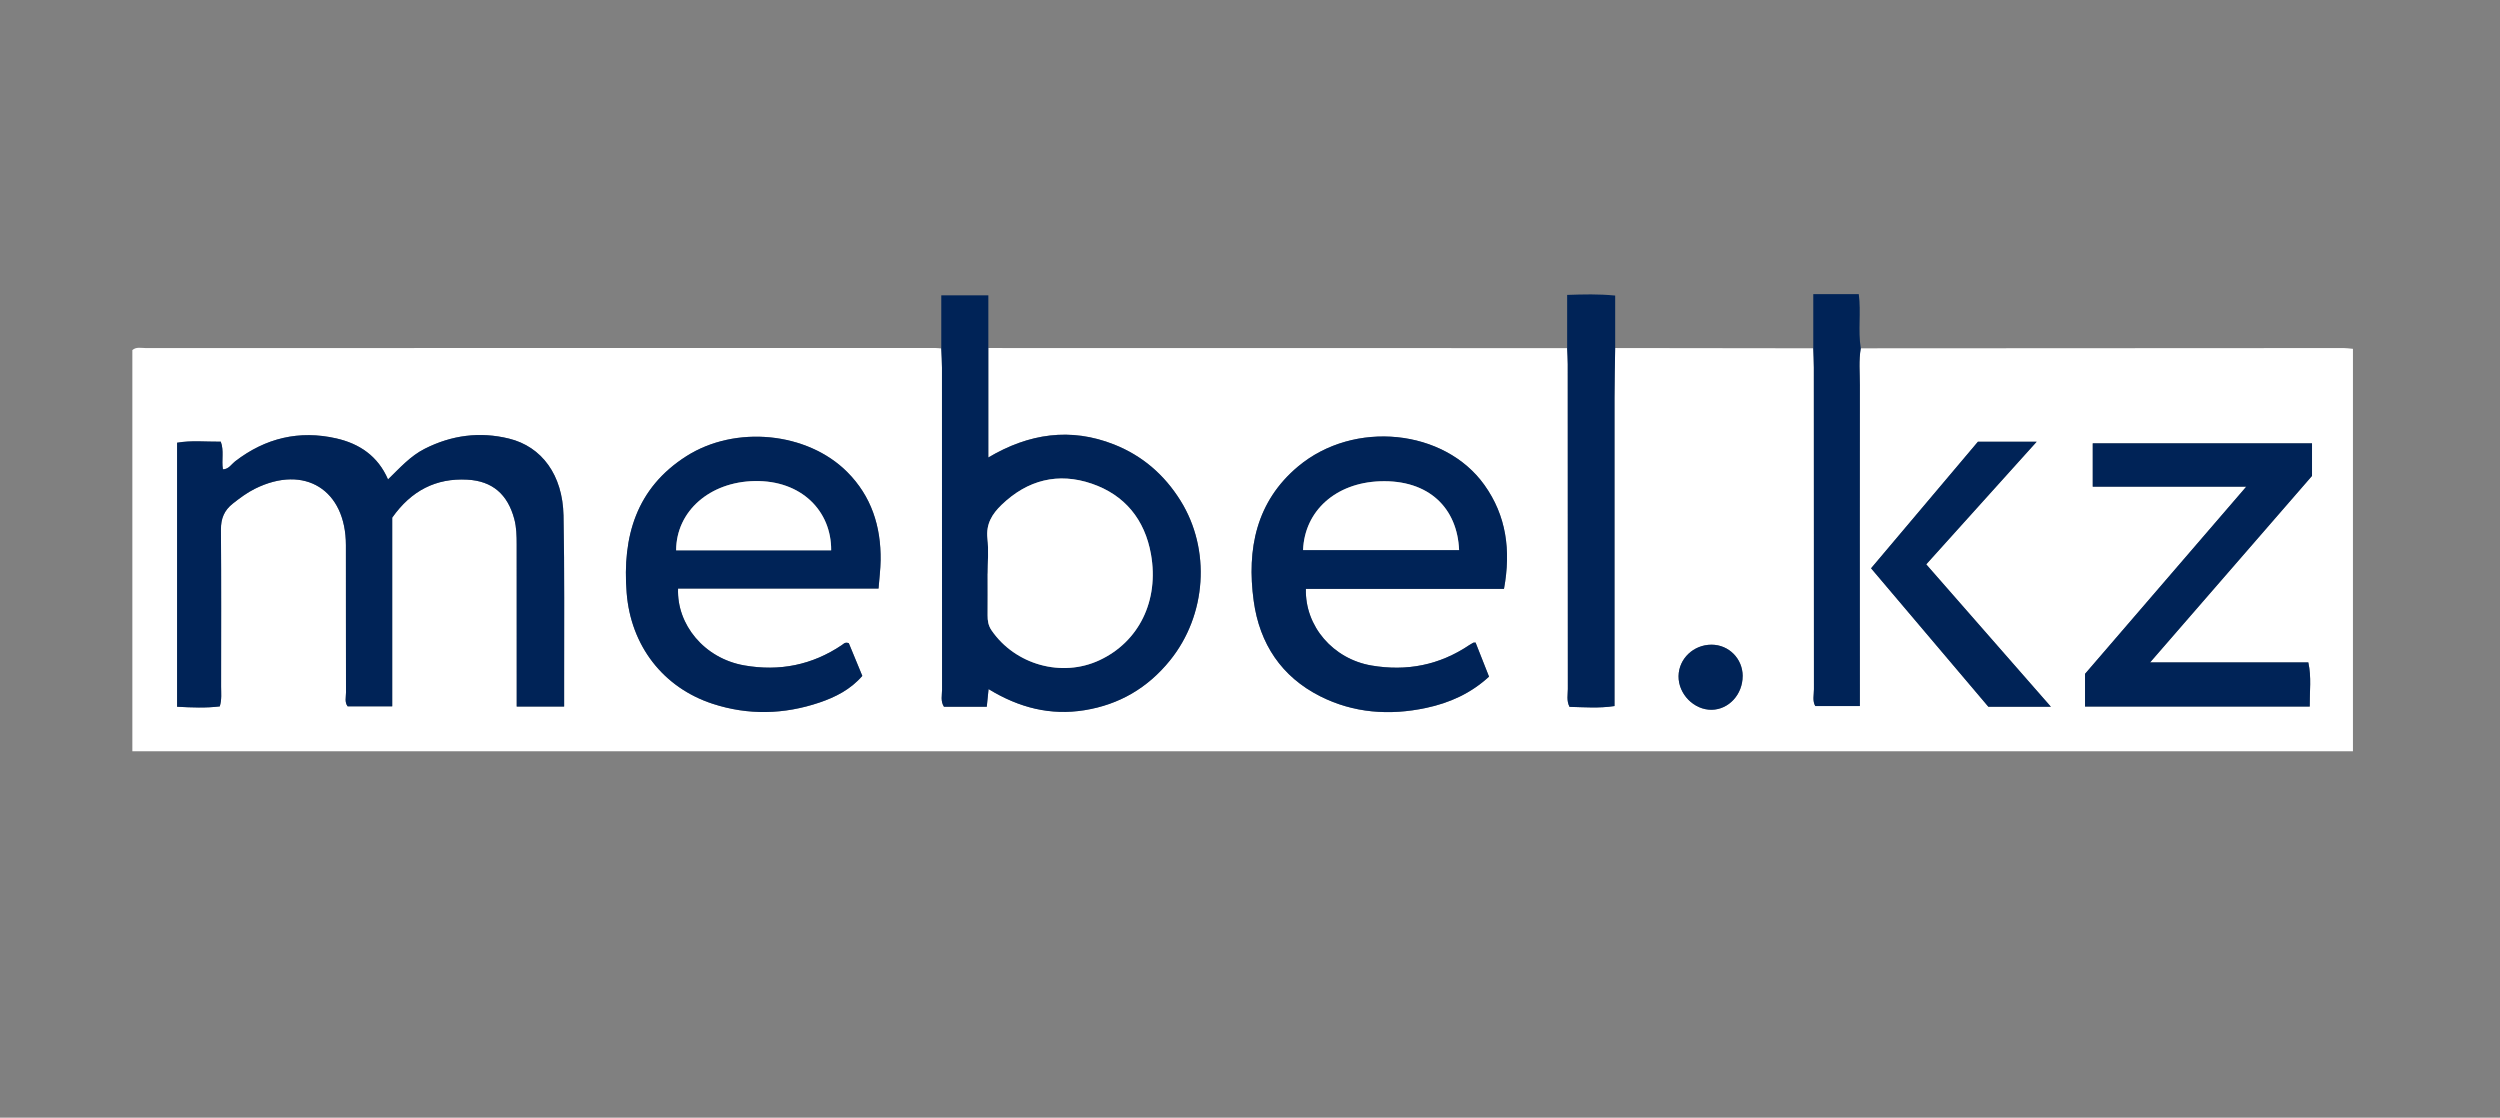
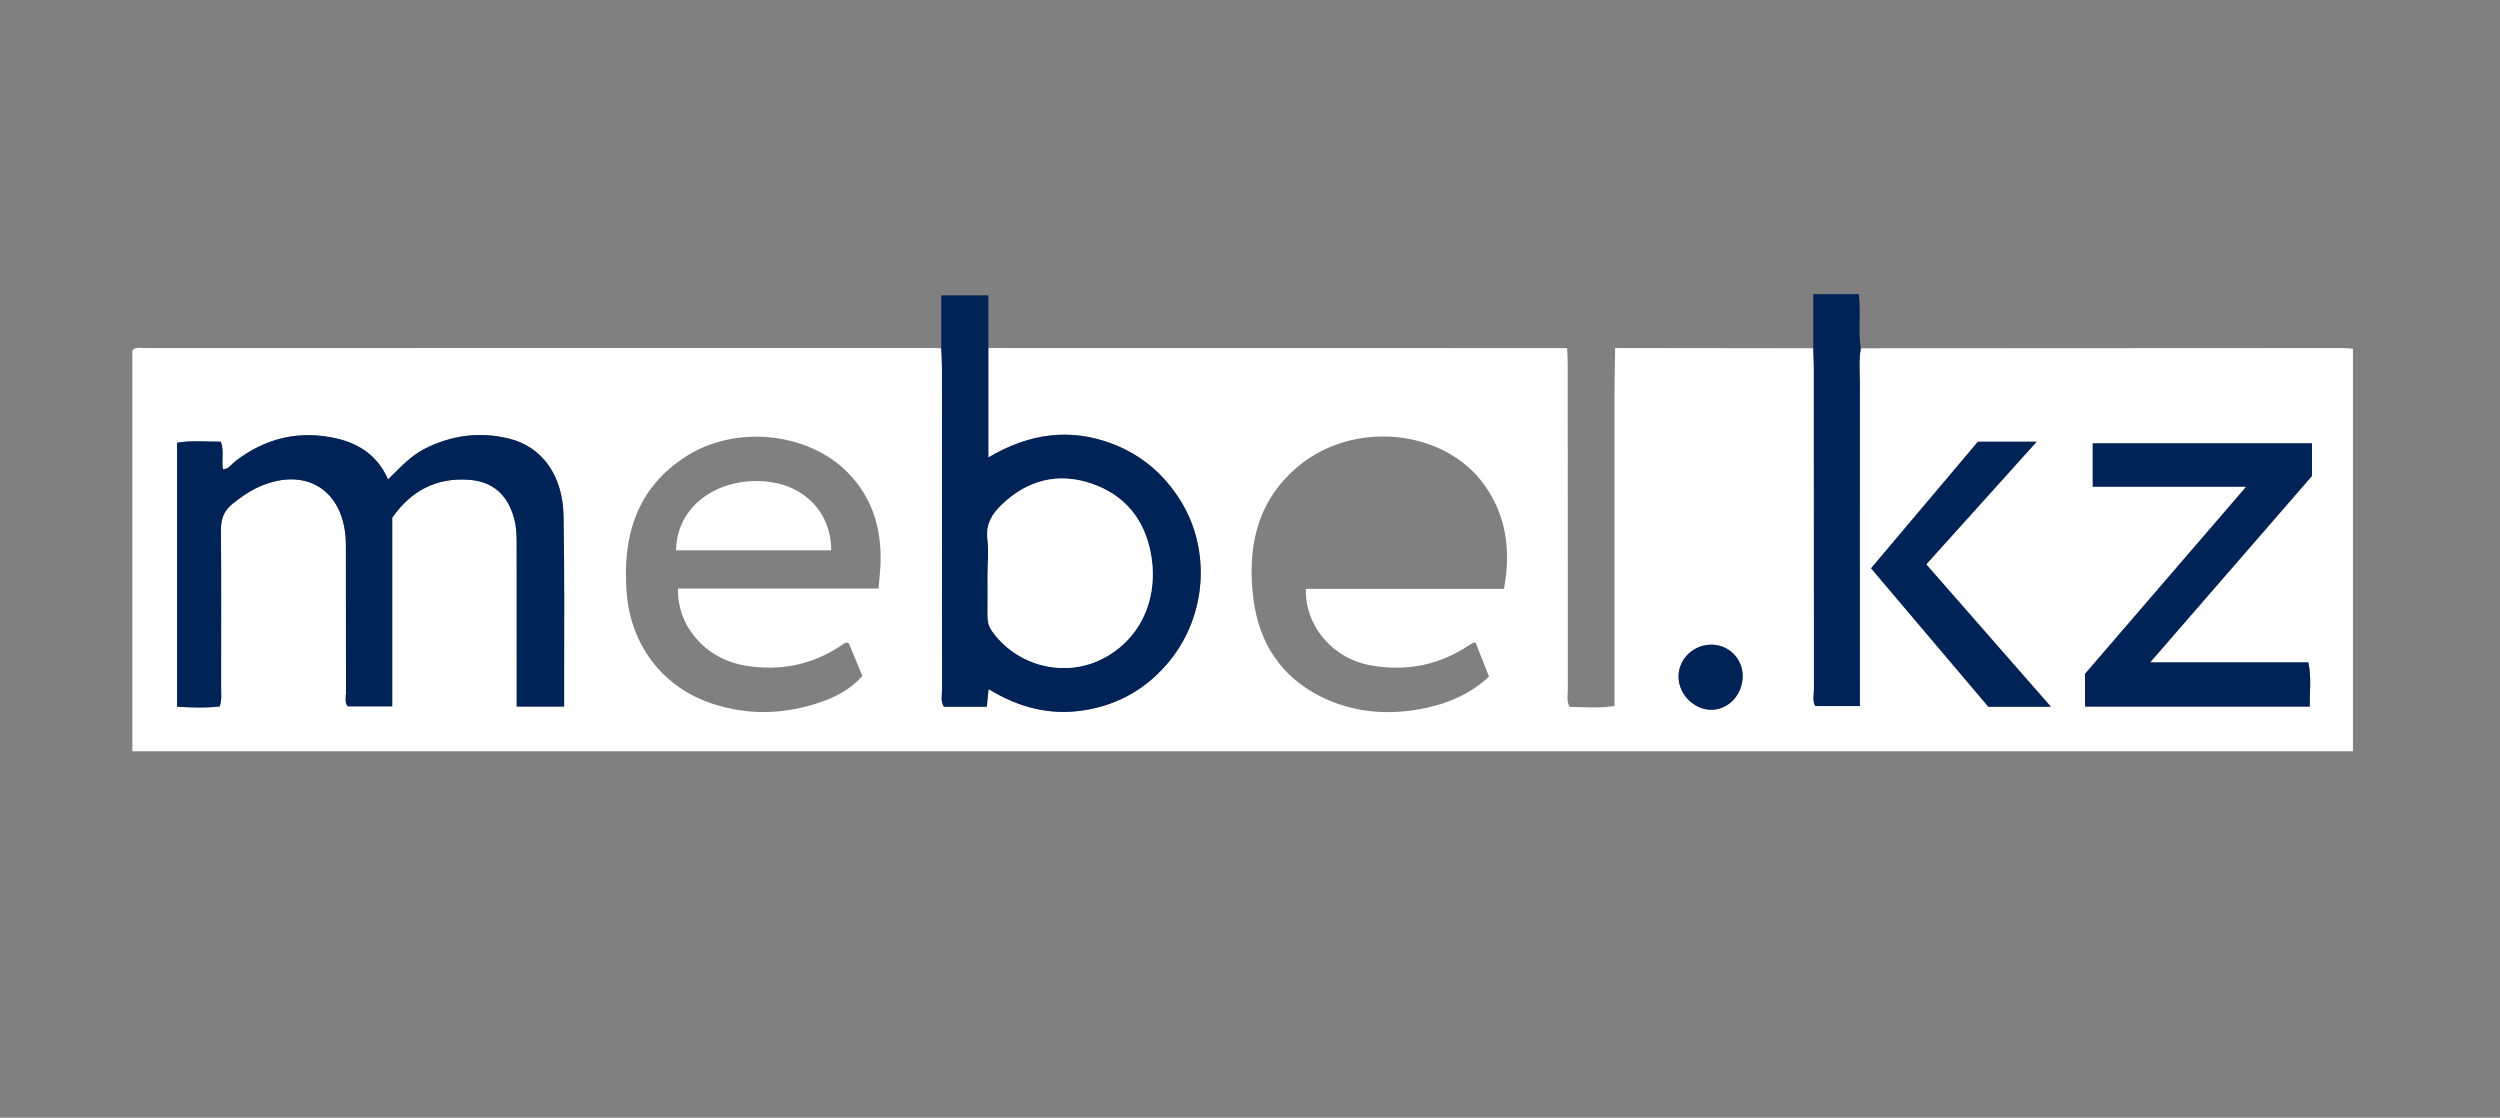
<svg xmlns="http://www.w3.org/2000/svg" width="170" height="76" viewBox="0 0 170 76" fill="none">
  <rect x="0" y="0" width="170" height="76" fill="#808080" stroke="none" />
  <path d="M126.535 23.685C137.484 23.679 148.433 23.672 159.382 23.668C159.558 23.668 159.732 23.696 160 23.72V51.088H9V23.807C9.26 23.572 9.597 23.668 9.906 23.668C27.796 23.663 45.688 23.663 63.578 23.663C63.719 23.663 63.863 23.683 64.005 23.694C64.022 24.128 64.052 24.561 64.052 24.995C64.054 32.293 64.052 39.59 64.059 46.885C64.059 47.267 63.943 47.676 64.187 48.056H67.099C67.137 47.679 67.172 47.337 67.221 46.855C69.301 48.13 71.437 48.662 73.743 48.291C76.098 47.912 78.039 46.779 79.552 44.911C82.054 41.824 82.344 37.365 80.274 34.043C79.17 32.271 77.665 30.976 75.744 30.218C72.801 29.056 69.967 29.466 67.204 31.107V23.666C80.323 23.668 93.443 23.67 106.564 23.672C106.579 24.034 106.605 24.396 106.605 24.758C106.607 32.12 106.605 39.485 106.612 46.848C106.612 47.234 106.513 47.637 106.725 48.062C107.728 48.089 108.739 48.167 109.785 48.008C109.785 47.489 109.785 47.057 109.785 46.624C109.785 40.093 109.78 33.566 109.785 27.035C109.785 25.913 109.815 24.79 109.83 23.666C114.321 23.672 118.81 23.677 123.301 23.683C123.314 24.117 123.34 24.553 123.34 24.986C123.34 32.279 123.34 39.573 123.347 46.866C123.347 47.249 123.237 47.655 123.437 48.006H126.468C126.468 47.467 126.468 46.999 126.468 46.532C126.468 39.747 126.459 32.962 126.468 26.177C126.468 25.346 126.384 24.509 126.532 23.681L126.535 23.685ZM38.361 48.043C38.361 47.45 38.361 46.914 38.361 46.377C38.352 42.602 38.395 38.825 38.318 35.05C38.262 32.301 36.843 30.37 34.608 29.823C32.628 29.339 30.713 29.588 28.88 30.516C27.899 31.013 27.184 31.824 26.385 32.6C25.696 31.002 24.43 30.168 22.867 29.81C20.353 29.239 18.053 29.782 15.992 31.368C15.737 31.565 15.552 31.909 15.157 31.916C15.054 31.27 15.243 30.647 15.013 30.035C13.987 30.043 13.002 29.936 12.042 30.104V48.058C13.055 48.112 14.004 48.152 14.945 48.034C15.088 47.559 15.035 47.121 15.035 46.689C15.035 43.13 15.05 39.573 15.024 36.013C15.018 35.259 15.247 34.699 15.834 34.241C16.317 33.864 16.8 33.5 17.349 33.228C20.718 31.562 23.519 33.306 23.521 37.073C23.521 40.414 23.517 43.753 23.528 47.094C23.528 47.406 23.423 47.746 23.64 48.03H26.671V35.198C27.965 33.365 29.64 32.502 31.772 32.615C33.485 32.707 34.52 33.611 34.971 35.29C35.125 35.863 35.132 36.436 35.134 37.016C35.14 39.956 35.136 42.899 35.136 45.839C35.136 46.556 35.136 47.273 35.136 48.043H38.361ZM102.271 40.041C102.752 37.417 102.432 35.069 100.938 32.977C98.228 29.18 92.073 28.535 88.269 31.719C85.426 34.099 84.767 37.334 85.252 40.87C85.654 43.79 87.157 46.024 89.765 47.343C92.043 48.494 94.486 48.668 96.974 48.139C98.57 47.799 100.014 47.153 101.253 46.011C100.933 45.2 100.631 44.438 100.339 43.694C100.246 43.699 100.208 43.69 100.182 43.705C100.089 43.755 99.997 43.808 99.909 43.867C97.876 45.235 95.654 45.663 93.263 45.255C90.656 44.81 88.733 42.596 88.799 40.041H102.271ZM59.741 40.019C59.795 39.318 59.874 38.712 59.883 38.103C59.913 35.795 59.256 33.742 57.605 32.09C54.898 29.383 50.01 28.89 46.669 31.024C43.277 33.188 42.311 36.475 42.614 40.318C42.899 43.914 45.1 46.761 48.466 47.86C50.892 48.651 53.326 48.585 55.727 47.772C56.806 47.406 57.833 46.89 58.638 45.961C58.318 45.185 58.004 44.429 57.719 43.736C57.453 43.644 57.365 43.786 57.255 43.86C55.224 45.231 52.998 45.667 50.611 45.248C47.884 44.771 46.012 42.465 46.109 40.019H59.743H59.741ZM157.063 48.043C157.05 47.014 157.19 46.055 156.966 45.041H146.209C149.996 40.68 153.643 36.477 157.218 32.36V30.148H142.308V33.093H152.748C148.967 37.482 145.339 41.696 141.784 45.822V48.043H157.065H157.063ZM139.459 48.056C136.554 44.736 133.785 41.574 130.985 38.376C133.486 35.597 135.929 32.886 138.493 30.039H134.499C132.097 32.886 129.686 35.741 127.234 38.644C129.95 41.85 132.6 44.978 135.208 48.056H139.461H139.459ZM118.501 45.974C118.501 44.791 117.561 43.843 116.386 43.838C115.158 43.836 114.156 44.791 114.141 45.976C114.126 47.197 115.191 48.278 116.393 48.263C117.554 48.248 118.501 47.221 118.499 45.972L118.501 45.974Z" fill="white" />
  <path d="M67.206 23.67V31.111C69.969 29.472 72.803 29.062 75.746 30.222C77.668 30.98 79.173 32.275 80.276 34.047C82.346 37.369 82.054 41.828 79.555 44.915C78.041 46.785 76.101 47.916 73.746 48.295C71.44 48.668 69.304 48.134 67.223 46.859C67.174 47.341 67.14 47.683 67.101 48.06H64.19C63.945 47.678 64.061 47.271 64.061 46.889C64.052 39.592 64.057 32.295 64.055 24.999C64.055 24.566 64.022 24.132 64.007 23.698V20.082H67.208V23.67H67.206ZM67.163 39.01H67.159C67.159 39.954 67.165 40.898 67.157 41.839C67.153 42.21 67.206 42.541 67.425 42.861C69.033 45.207 72.204 46.092 74.763 44.895C77.44 43.644 78.825 40.858 78.267 37.691C77.848 35.322 76.476 33.655 74.241 32.89C71.962 32.109 69.877 32.626 68.11 34.328C67.464 34.949 67.037 35.634 67.146 36.617C67.234 37.406 67.163 38.21 67.163 39.01Z" fill="#002357" />
  <path d="M126.534 23.686C126.388 24.514 126.472 25.349 126.47 26.181C126.461 32.967 126.468 39.752 126.47 46.537C126.47 47.006 126.47 47.472 126.47 48.011H123.438C123.237 47.662 123.348 47.254 123.348 46.871C123.342 39.578 123.344 32.285 123.342 24.991C123.342 24.558 123.316 24.122 123.303 23.688V20H126.397C126.562 21.249 126.337 22.478 126.534 23.686Z" fill="#002357" />
-   <path d="M109.832 23.67C109.817 24.793 109.787 25.915 109.787 27.04C109.782 33.57 109.787 40.098 109.787 46.629C109.787 47.06 109.787 47.494 109.787 48.013C108.741 48.172 107.73 48.091 106.727 48.067C106.515 47.644 106.614 47.239 106.614 46.853C106.607 39.49 106.609 32.125 106.607 24.762C106.607 24.401 106.581 24.039 106.566 23.677V20.054C107.694 20.015 108.675 19.987 109.832 20.098V23.67Z" fill="#002357" />
  <path d="M38.361 48.043H35.136C35.136 47.274 35.136 46.557 35.136 45.84C35.136 42.899 35.138 39.957 35.134 37.017C35.134 36.439 35.125 35.866 34.971 35.29C34.52 33.612 33.485 32.705 31.772 32.616C29.64 32.502 27.965 33.366 26.671 35.199V48.03H23.639C23.422 47.747 23.53 47.407 23.528 47.095C23.519 43.754 23.521 40.415 23.521 37.073C23.521 33.307 20.718 31.563 17.349 33.228C16.797 33.501 16.316 33.863 15.833 34.242C15.247 34.702 15.018 35.26 15.024 36.014C15.05 39.571 15.037 43.13 15.035 46.69C15.035 47.121 15.088 47.557 14.945 48.035C14.002 48.152 13.053 48.111 12.042 48.059V30.105C13.002 29.937 13.985 30.044 15.013 30.035C15.245 30.648 15.054 31.271 15.157 31.916C15.552 31.912 15.737 31.567 15.992 31.369C18.051 29.782 20.352 29.24 22.866 29.811C24.429 30.166 25.696 31.003 26.385 32.601C27.184 31.825 27.899 31.014 28.88 30.517C30.713 29.588 32.628 29.34 34.608 29.824C36.845 30.371 38.262 32.304 38.318 35.05C38.395 38.826 38.352 42.603 38.361 46.378C38.361 46.914 38.361 47.45 38.361 48.043Z" fill="#002357" />
-   <path d="M102.271 40.041H88.8C88.731 42.595 90.654 44.81 93.263 45.255C95.655 45.662 97.879 45.235 99.91 43.866C99.998 43.807 100.09 43.753 100.182 43.705C100.208 43.692 100.247 43.7 100.339 43.694C100.633 44.437 100.934 45.2 101.254 46.011C100.013 47.153 98.57 47.798 96.975 48.138C94.487 48.668 92.044 48.493 89.766 47.343C87.155 46.024 85.654 43.79 85.253 40.869C84.768 37.334 85.427 34.099 88.269 31.719C92.074 28.532 98.229 29.177 100.938 32.977C102.432 35.069 102.752 37.416 102.271 40.041ZM99.218 37.406C99.103 34.583 97.194 32.602 93.821 32.728C90.839 32.841 88.716 34.727 88.609 37.406H99.218Z" fill="#002357" />
-   <path d="M59.742 40.018H46.108C46.011 42.464 47.885 44.77 50.61 45.247C52.997 45.666 55.223 45.23 57.254 43.859C57.364 43.785 57.452 43.643 57.718 43.735C58.003 44.426 58.317 45.184 58.637 45.96C57.834 46.889 56.805 47.405 55.726 47.771C53.325 48.584 50.891 48.65 48.465 47.858C45.099 46.76 42.896 43.913 42.612 40.317C42.308 36.474 43.276 33.187 46.668 31.023C50.011 28.891 54.899 29.384 57.604 32.089C59.255 33.741 59.912 35.794 59.882 38.102C59.873 38.711 59.794 39.316 59.74 40.018H59.742ZM56.52 37.42C56.539 34.755 54.506 32.649 51.309 32.71C48.28 32.769 45.989 34.741 45.977 37.42H56.52Z" fill="#002357" />
  <path d="M157.063 48.043H141.782V45.822C145.337 41.696 148.963 37.483 152.746 33.093H142.306V30.148H157.216V32.361C153.641 36.478 149.994 40.681 146.206 45.042H156.964C157.188 46.056 157.05 47.012 157.061 48.043H157.063Z" fill="#002357" />
  <path d="M139.459 48.056H135.206C132.6 44.978 129.95 41.853 127.232 38.644C129.686 35.739 132.095 32.883 134.497 30.039H138.491C135.927 32.886 133.484 35.597 130.983 38.376C133.783 41.574 136.55 44.736 139.457 48.056H139.459Z" fill="#002357" />
  <path d="M118.5 45.974C118.5 47.223 117.556 48.249 116.394 48.264C115.192 48.28 114.125 47.199 114.142 45.978C114.157 44.792 115.162 43.836 116.388 43.84C117.562 43.842 118.5 44.79 118.503 45.976L118.5 45.974Z" fill="#002357" />
  <path d="M67.163 39.01C67.163 38.213 67.232 37.406 67.146 36.617C67.037 35.634 67.464 34.95 68.11 34.328C69.877 32.628 71.959 32.11 74.241 32.89C76.476 33.655 77.848 35.322 78.267 37.692C78.827 40.859 77.44 43.647 74.763 44.895C72.204 46.092 69.033 45.205 67.425 42.862C67.204 42.541 67.153 42.21 67.157 41.84C67.165 40.896 67.159 39.952 67.159 39.01H67.163Z" fill="white" />
-   <path d="M99.218 37.406H88.608C88.713 34.729 90.838 32.842 93.82 32.728C97.193 32.602 99.104 34.581 99.218 37.406Z" fill="white" />
  <path d="M56.519 37.422H45.976C45.989 34.744 48.28 32.771 51.309 32.712C54.506 32.651 56.539 34.757 56.519 37.422Z" fill="white" />
</svg>